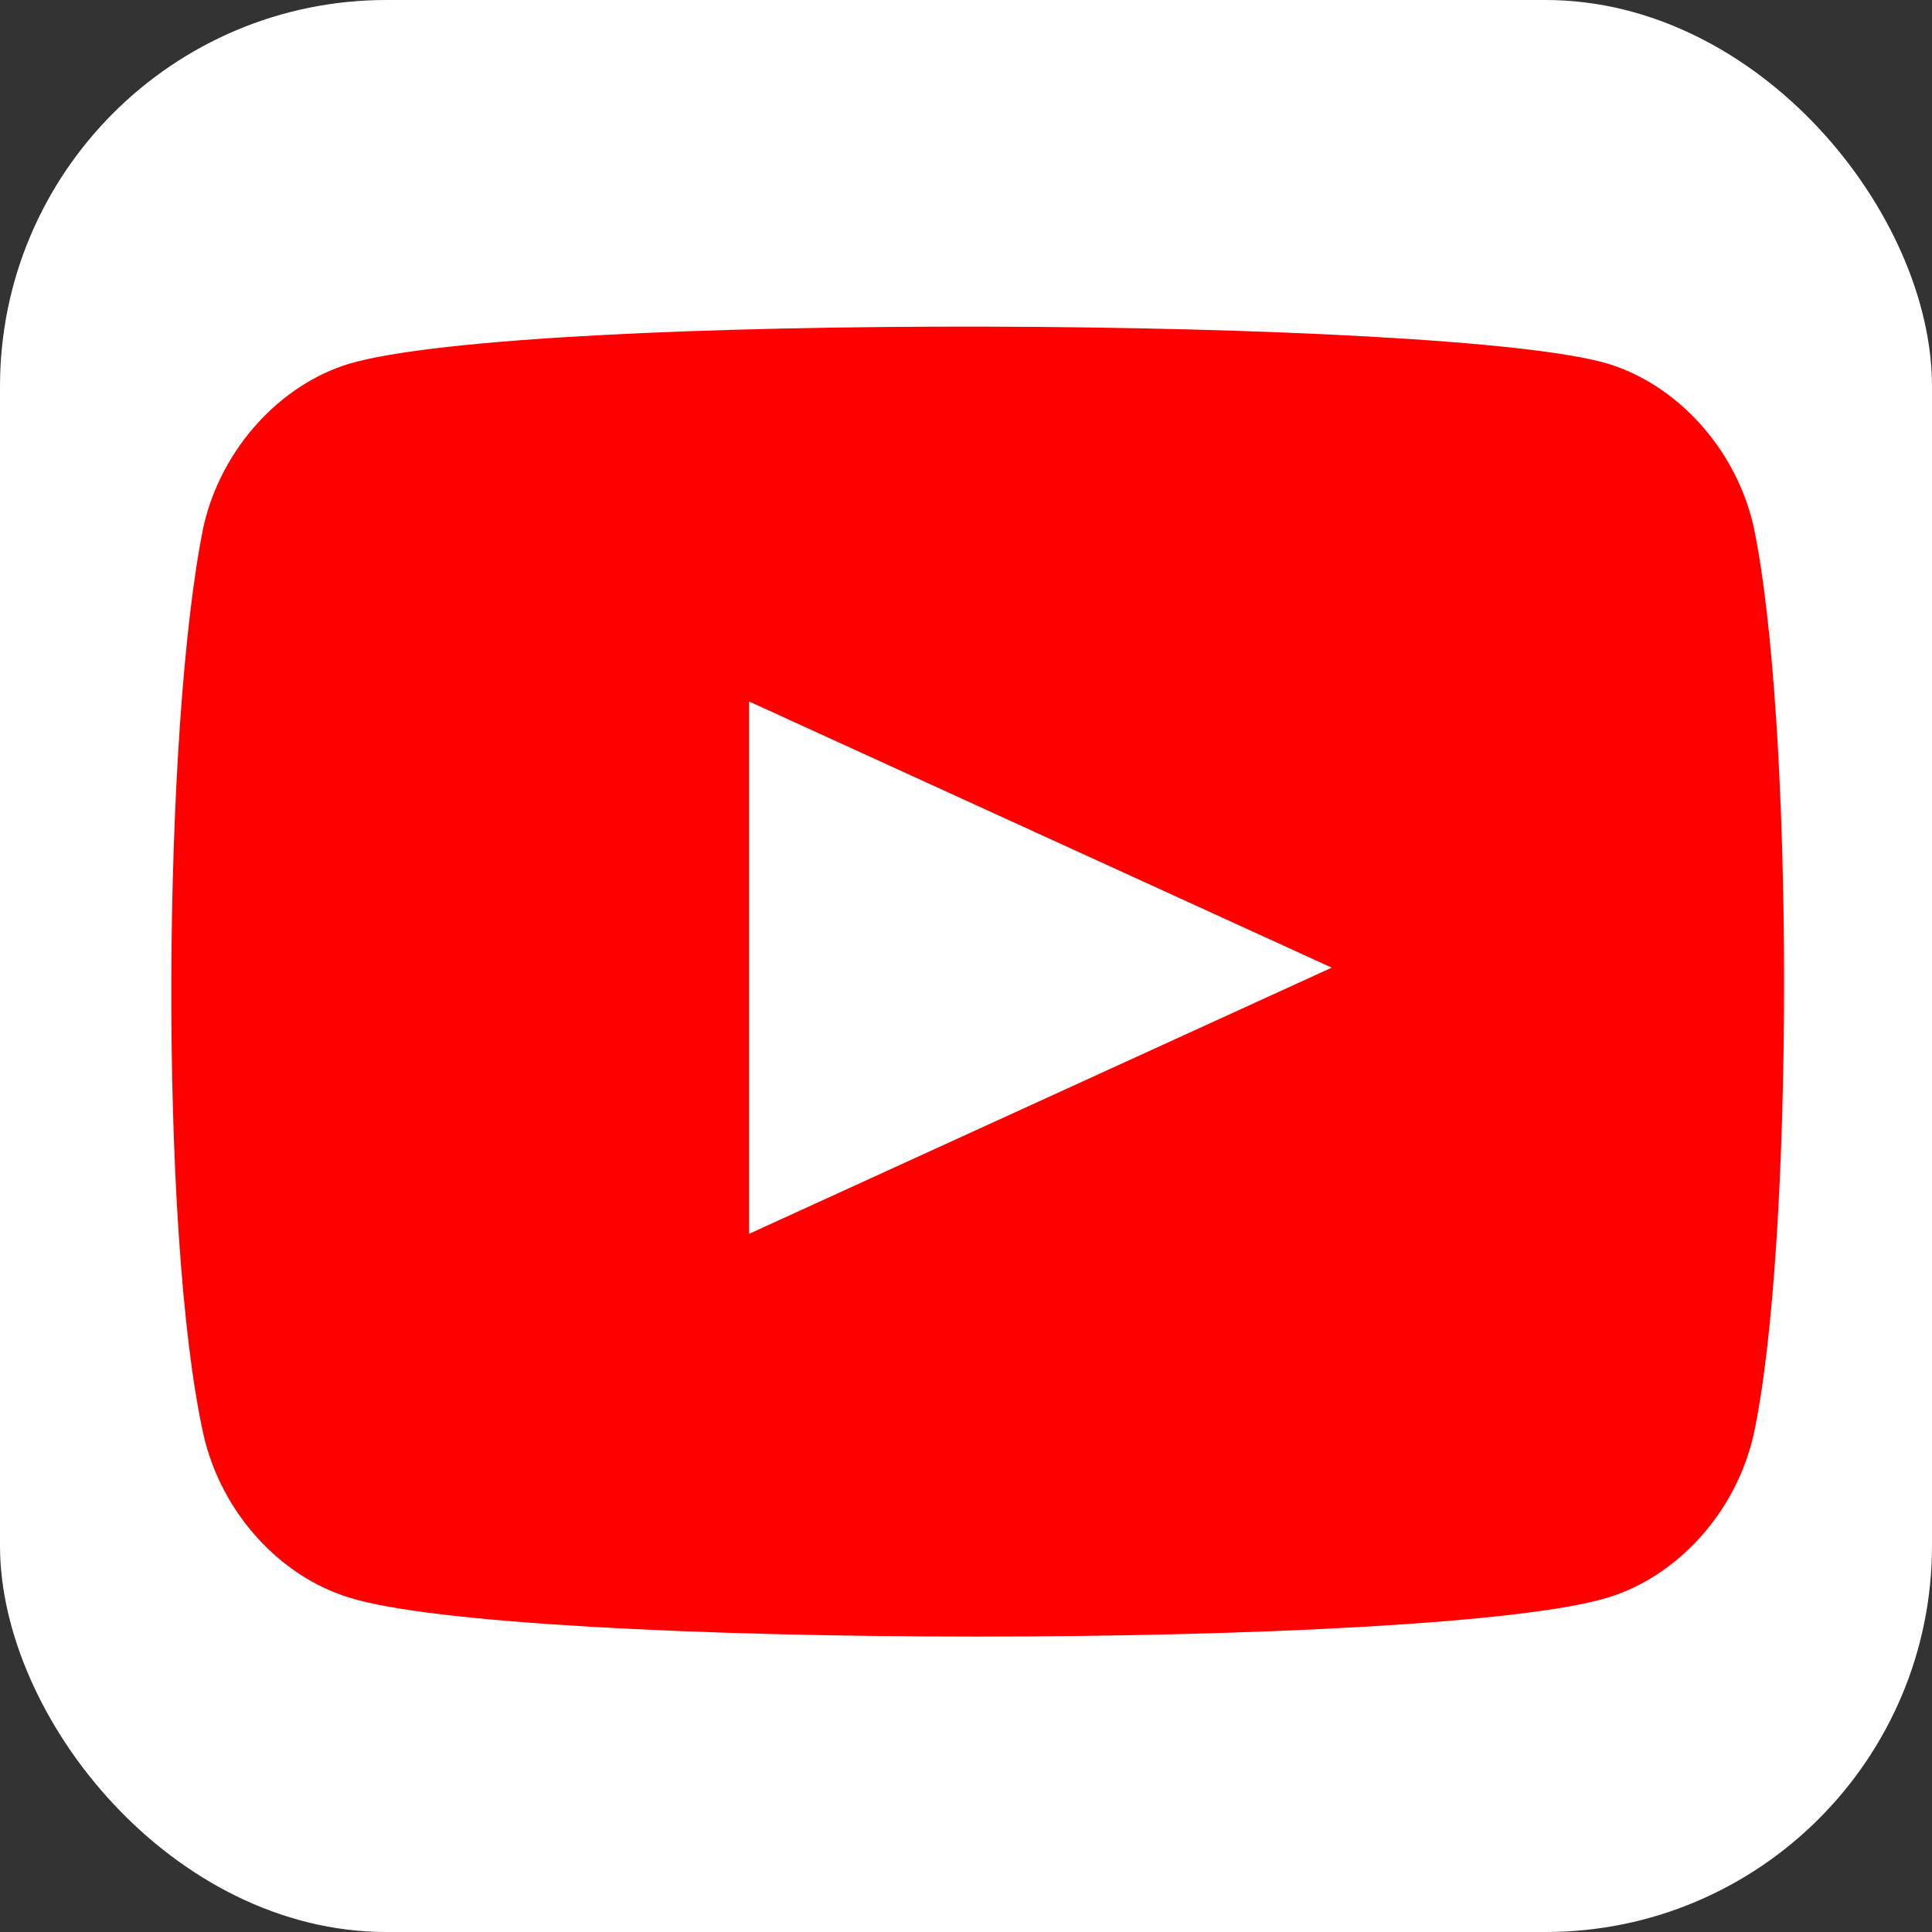
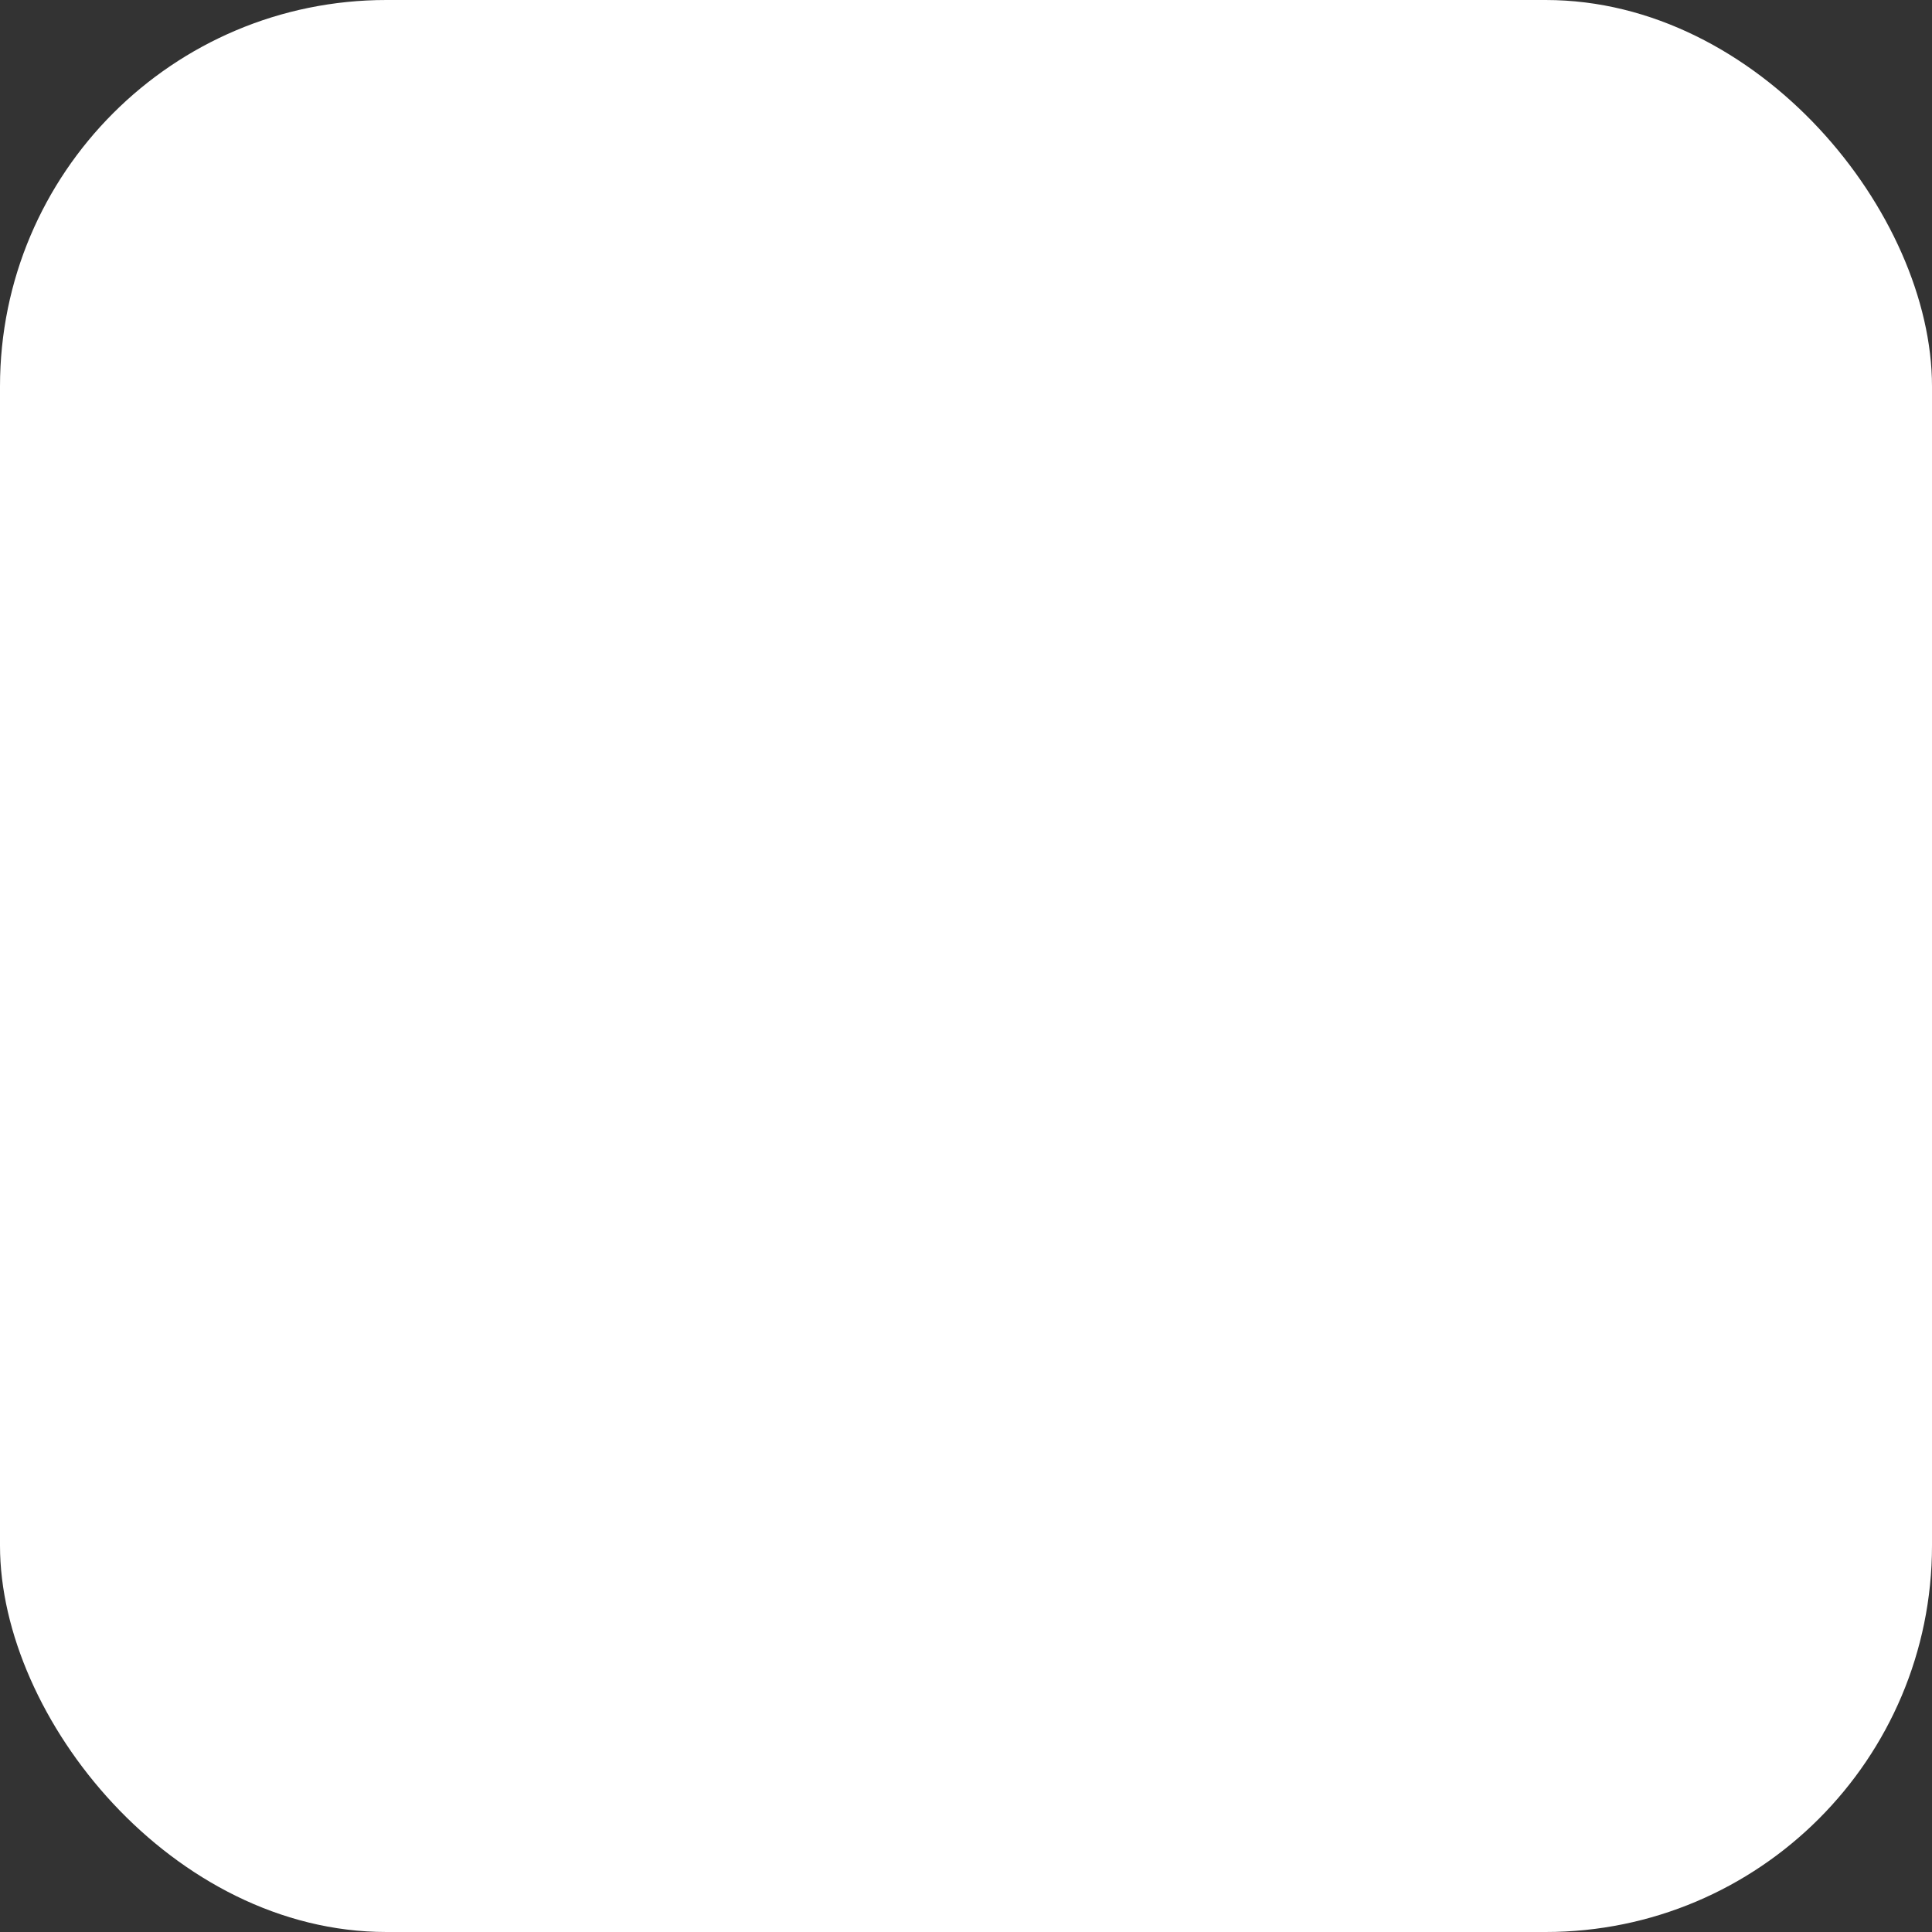
<svg xmlns="http://www.w3.org/2000/svg" fill="red" aria-label="YouTube" viewBox="0 0 512 512">
  <rect x="0" y="0" width="512" height="512" fill="#333333" stroke="none" />
  <rect width="512" height="512" fill="#fff" rx="20%" />
-   <path d="M464.69 139.372c-4.803-20.776-20.415-37.398-38.43-42.938-40.832-12.466-287.026-13.851-333.863 0-18.014 5.54-33.627 22.162-38.43 42.938-10.809 52.635-12.01 186.99 0 241.01 4.803 20.777 20.416 37.398 38.43 42.939 43.234 13.85 289.428 13.85 333.863 0 18.015-5.54 33.627-22.162 38.43-42.939 10.81-49.864 10.81-189.76 0-241.01" style="stroke-width:1.29" />
  <path fill="#fff" d="M198.502 185.89v141.098l154.423-70.55" style="stroke-width:1.487" />
</svg>